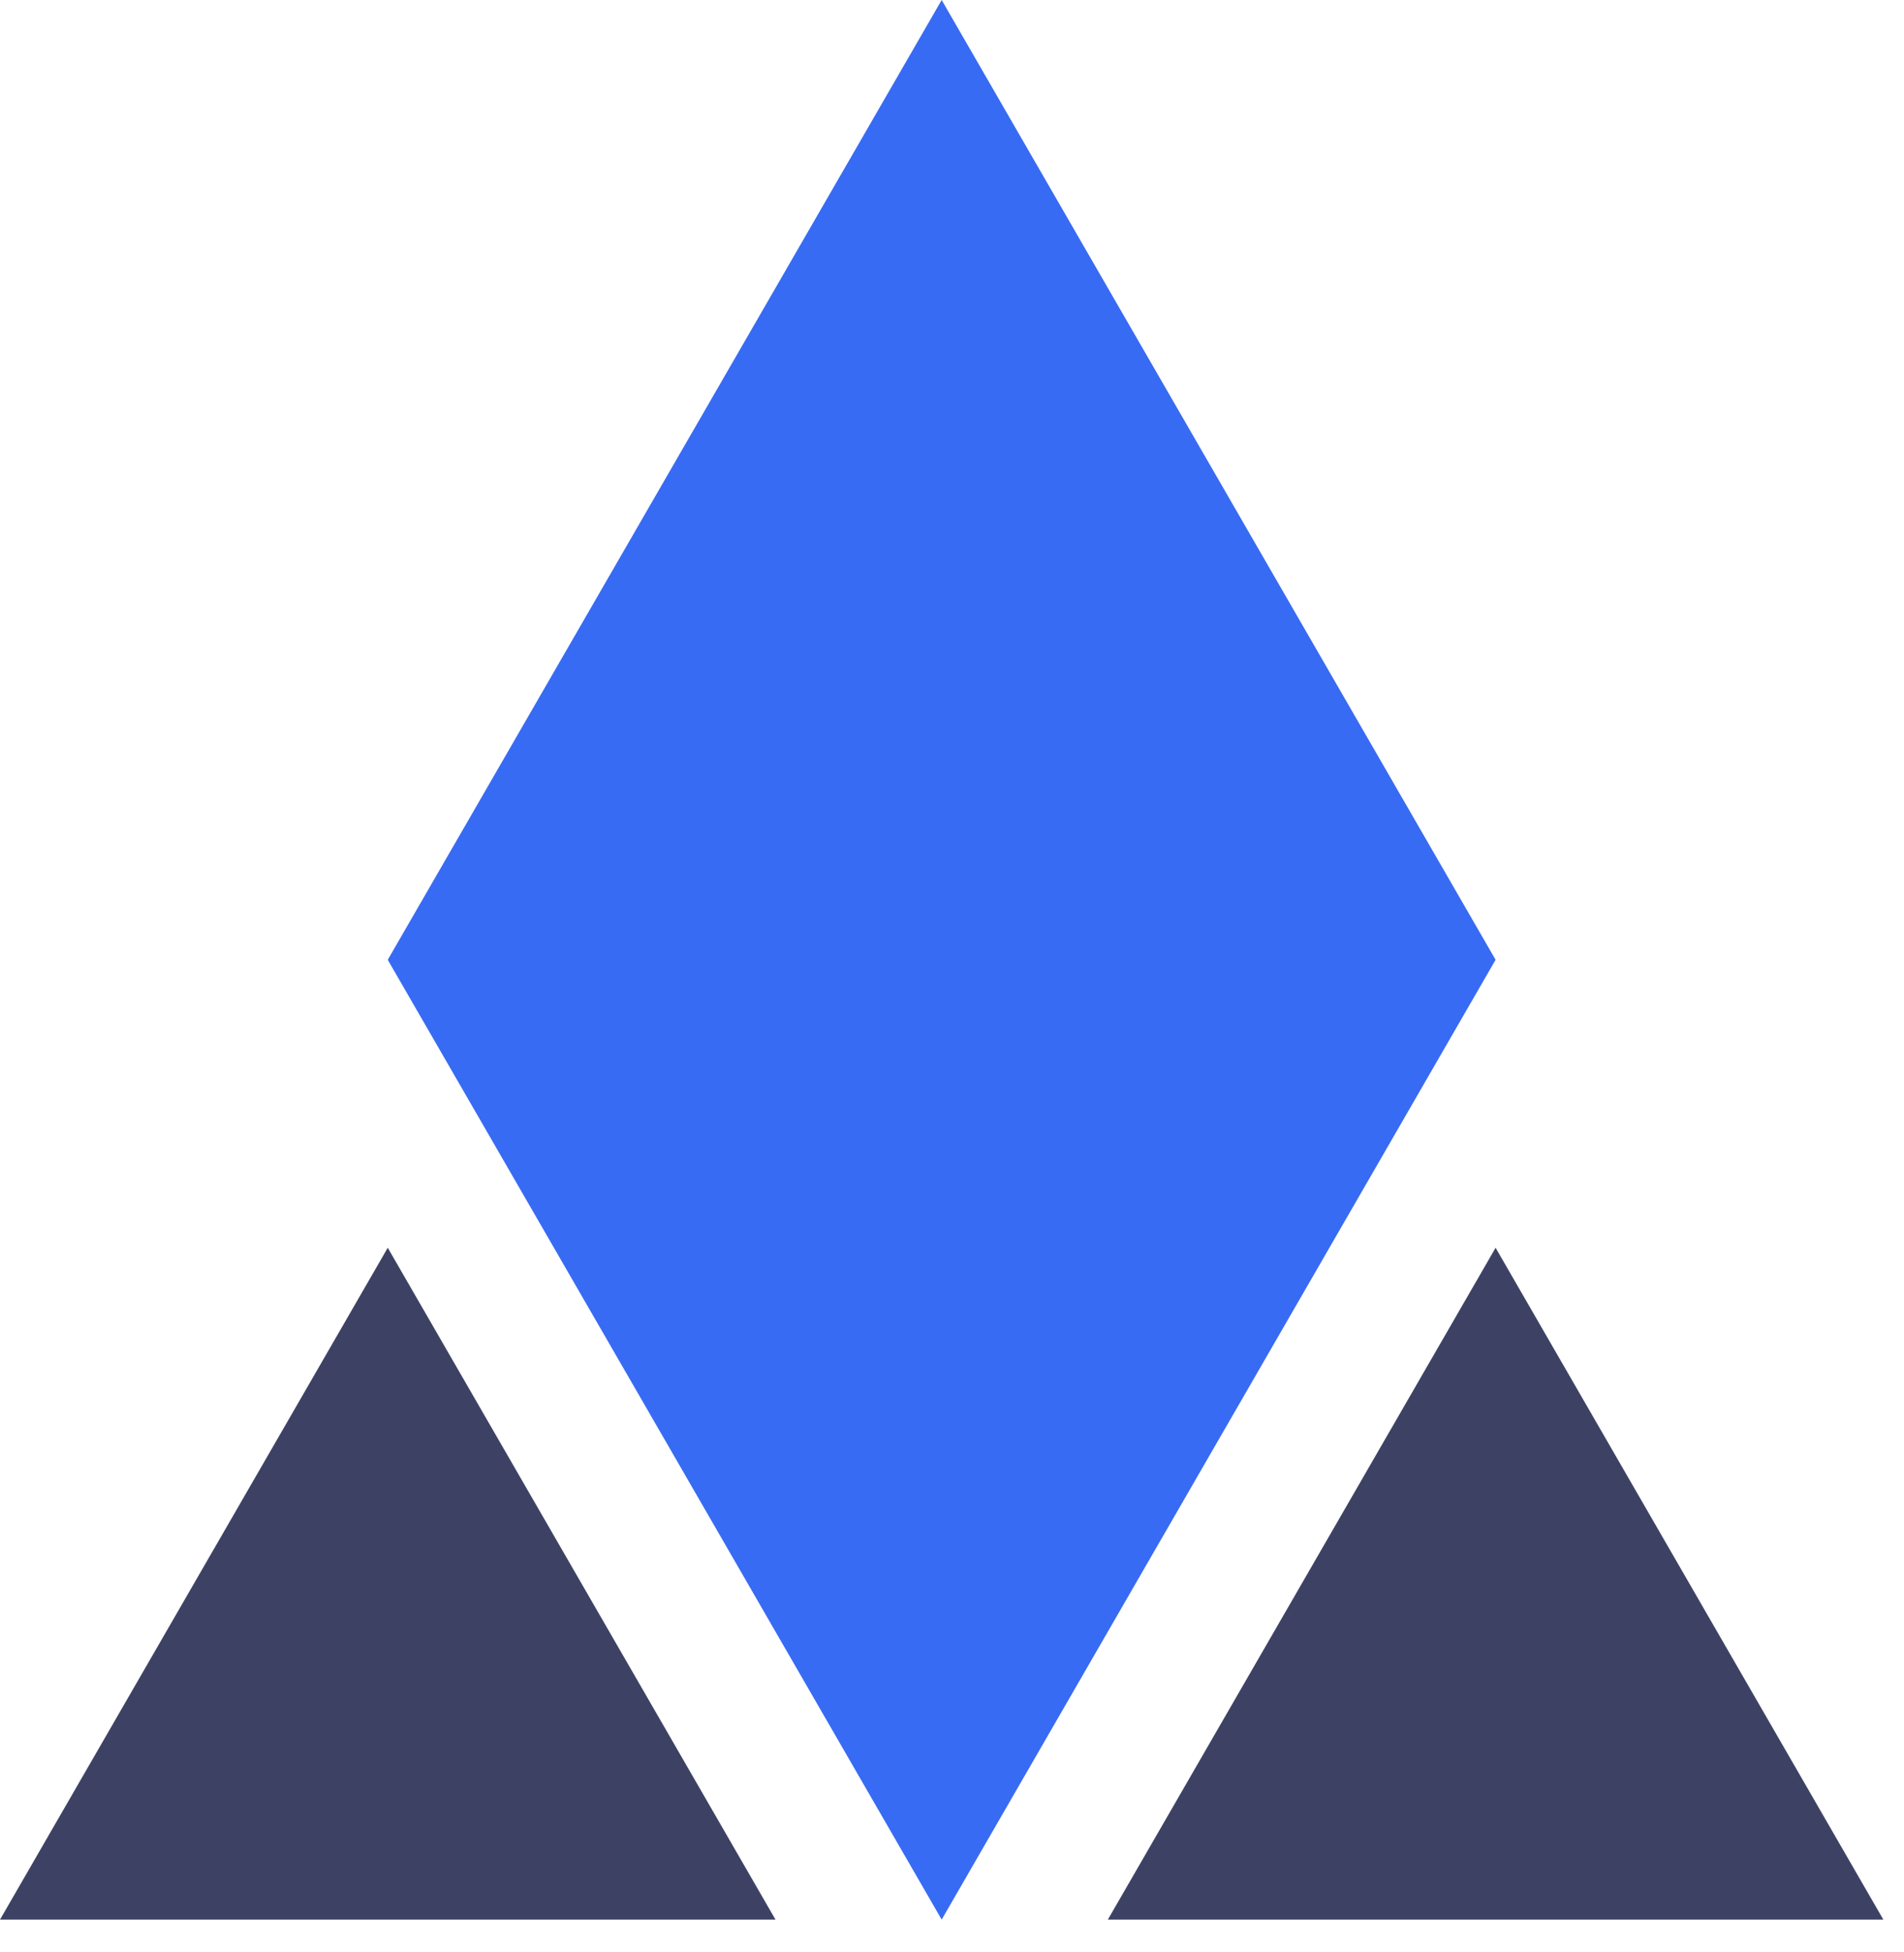
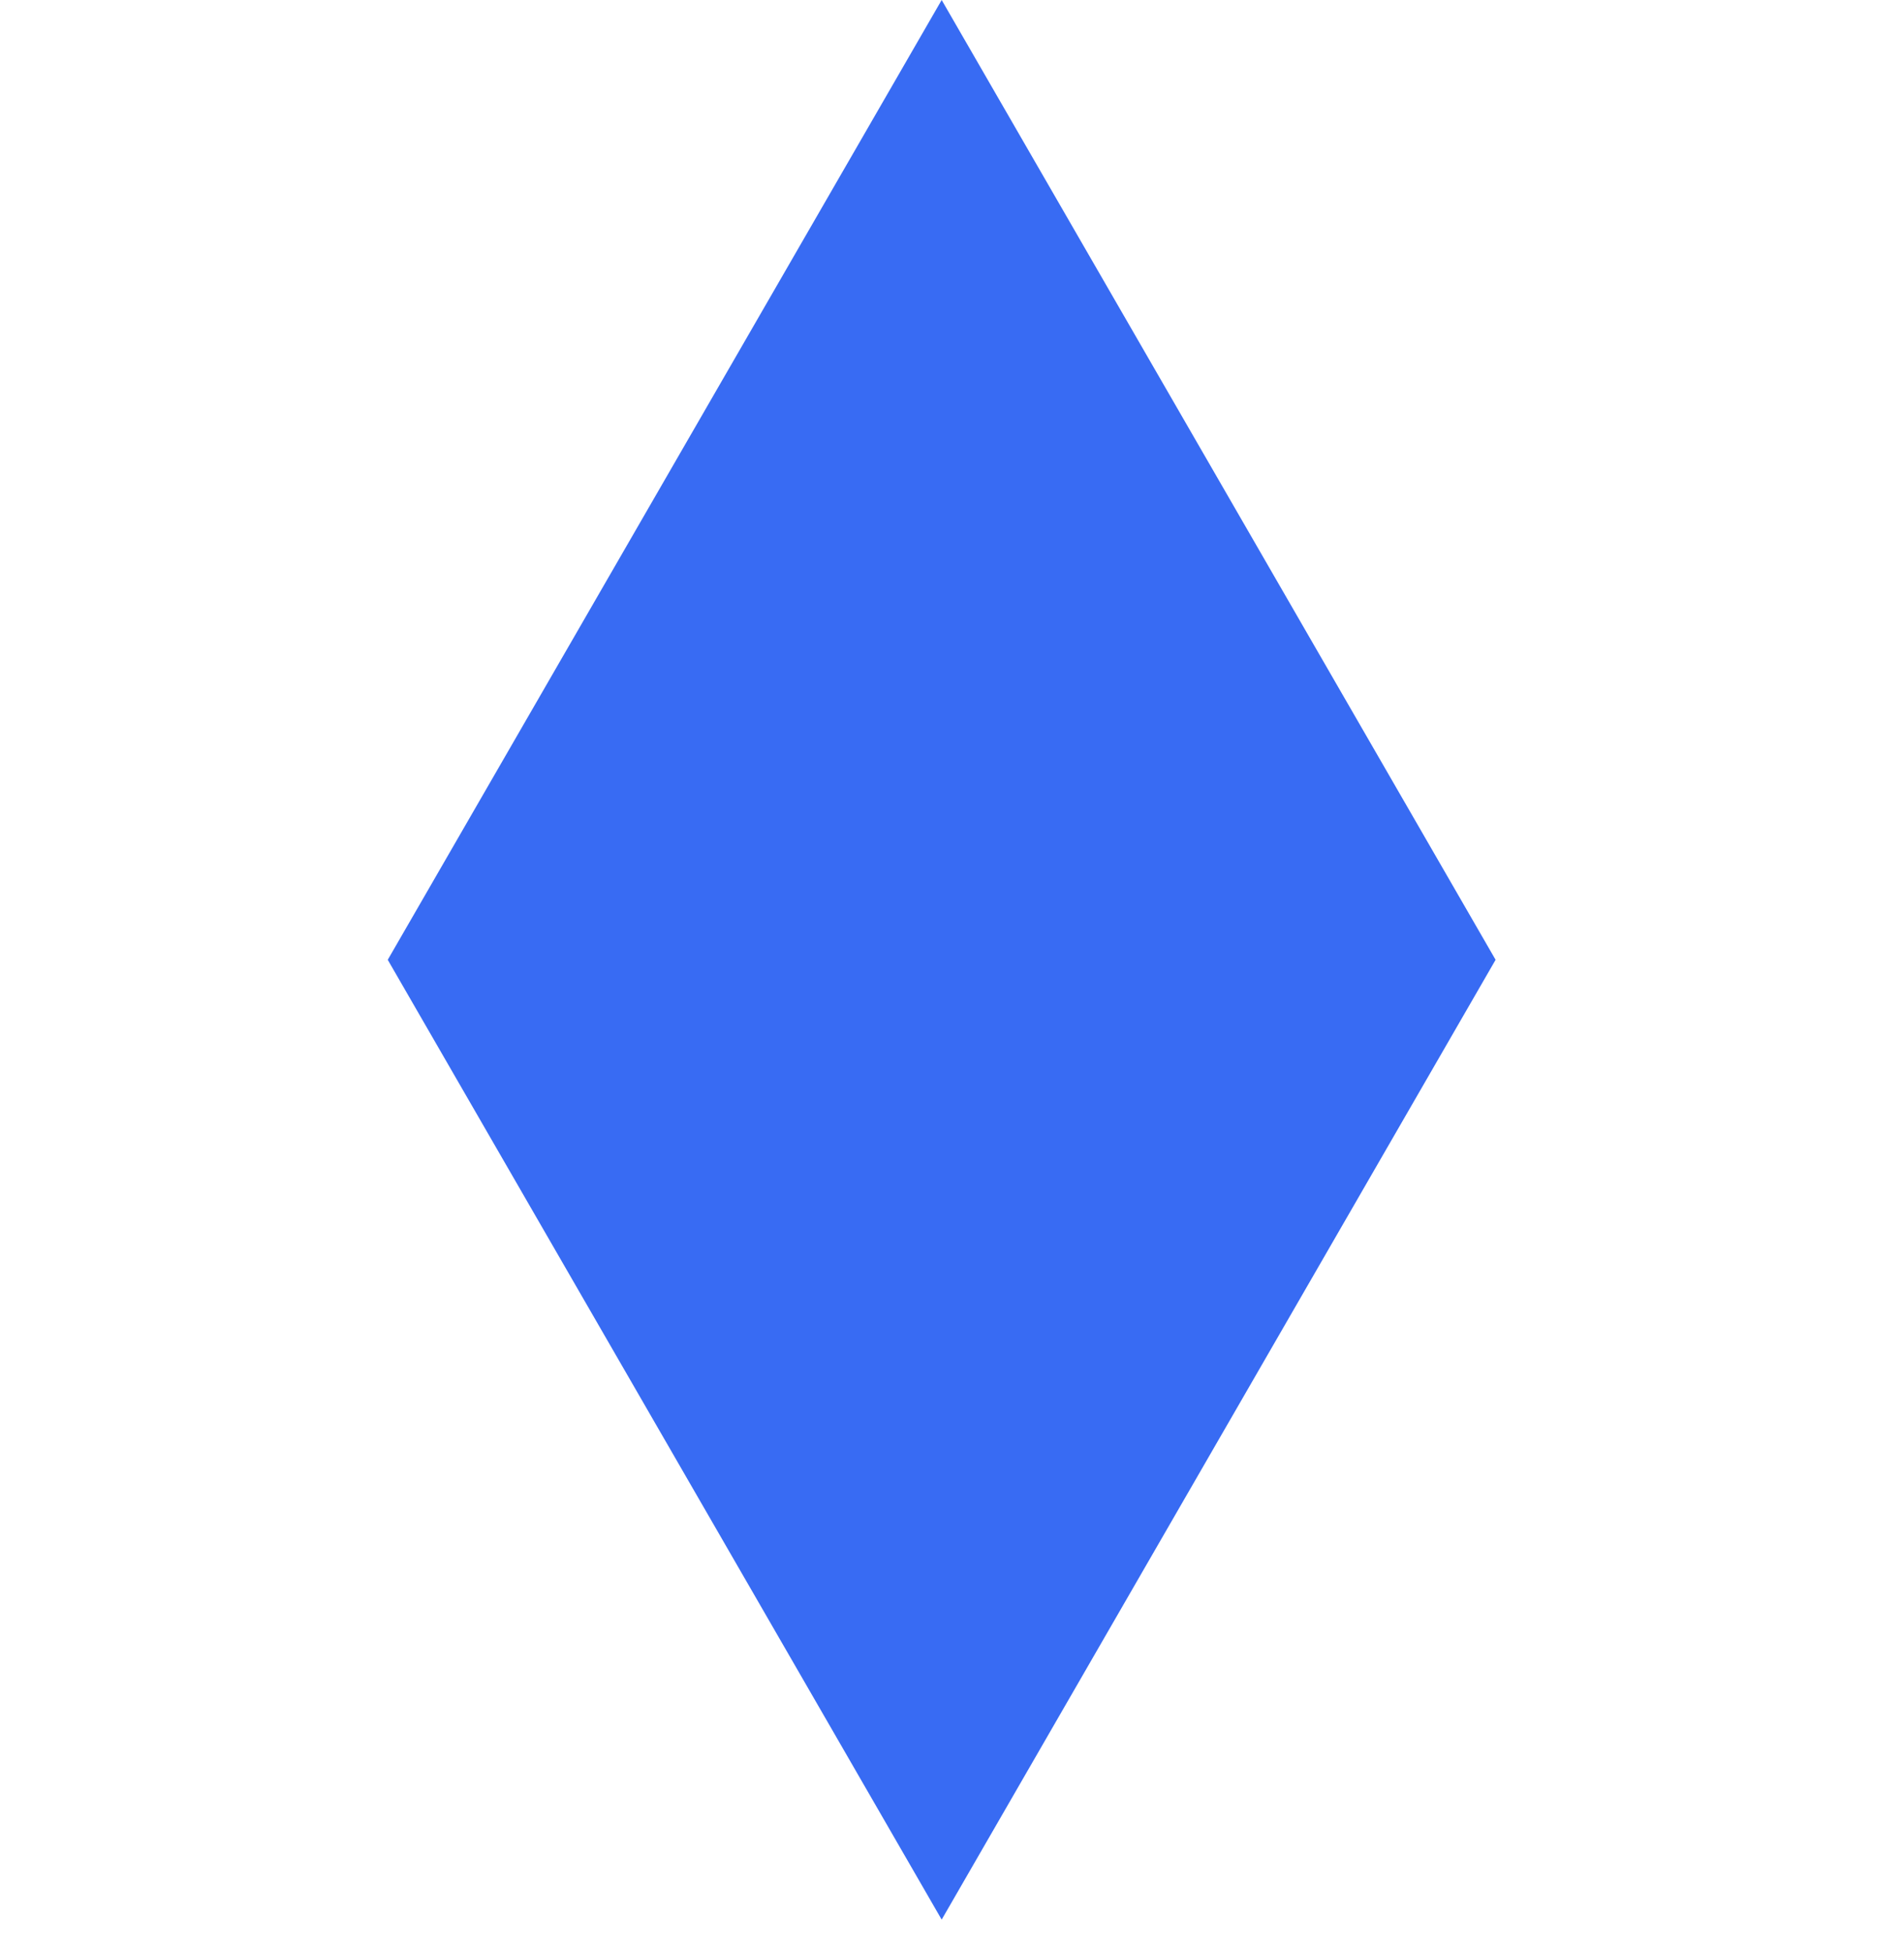
<svg xmlns="http://www.w3.org/2000/svg" width="40px" height="41px" viewBox="0 0 40 41" version="1.1">
  <title>kk</title>
  <g id="页面-1" stroke="none" stroke-width="1" fill="none" fill-rule="evenodd">
    <g id="B-Emme" transform="translate(-538, -3671)" fill-rule="nonzero">
      <g id="编组-4" transform="translate(0, 3562)">
        <g id="kk" transform="translate(538, 109)">
          <polygon id="路径" fill="#386BF3" points="31.42 20.156 19.783 40.312 8.146 20.156 19.783 0" />
-           <path d="M16.292,40.312 L0,40.312 L8.146,26.203 L16.292,40.312 Z M39.566,40.312 L23.274,40.312 L31.42,26.203 L39.566,40.312 Z" id="形状" fill="#3D4265" />
        </g>
      </g>
    </g>
  </g>
</svg>